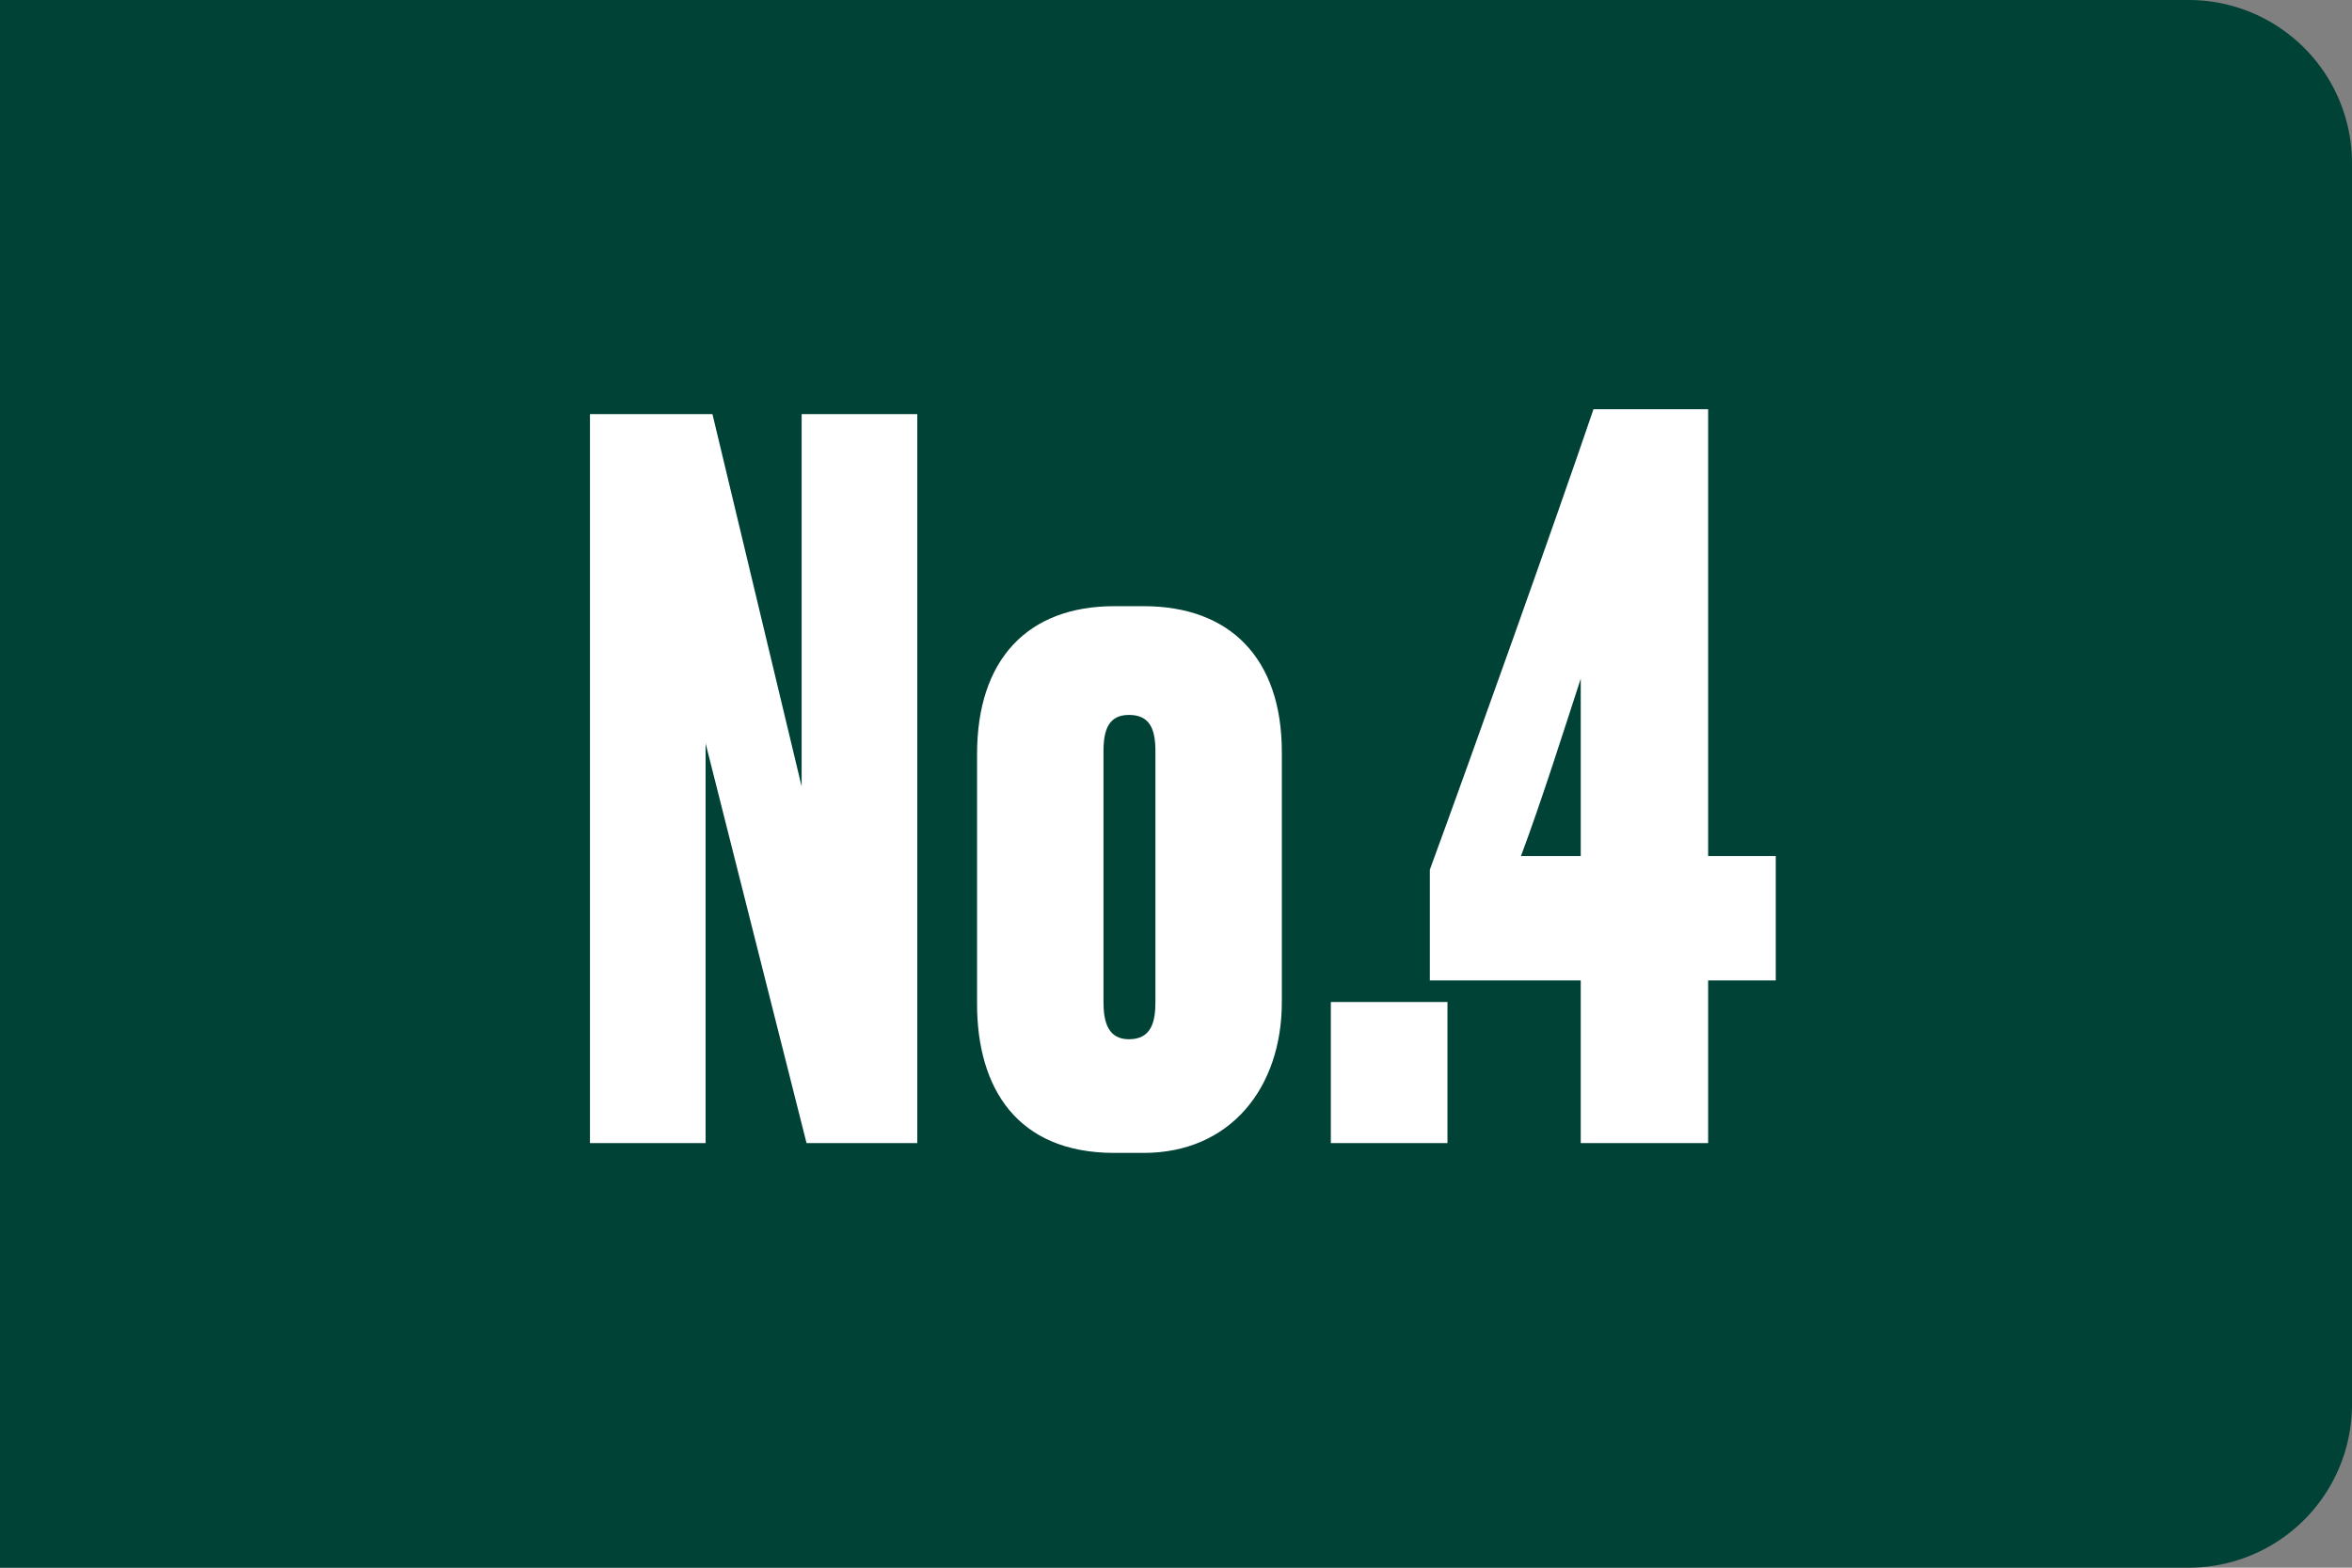
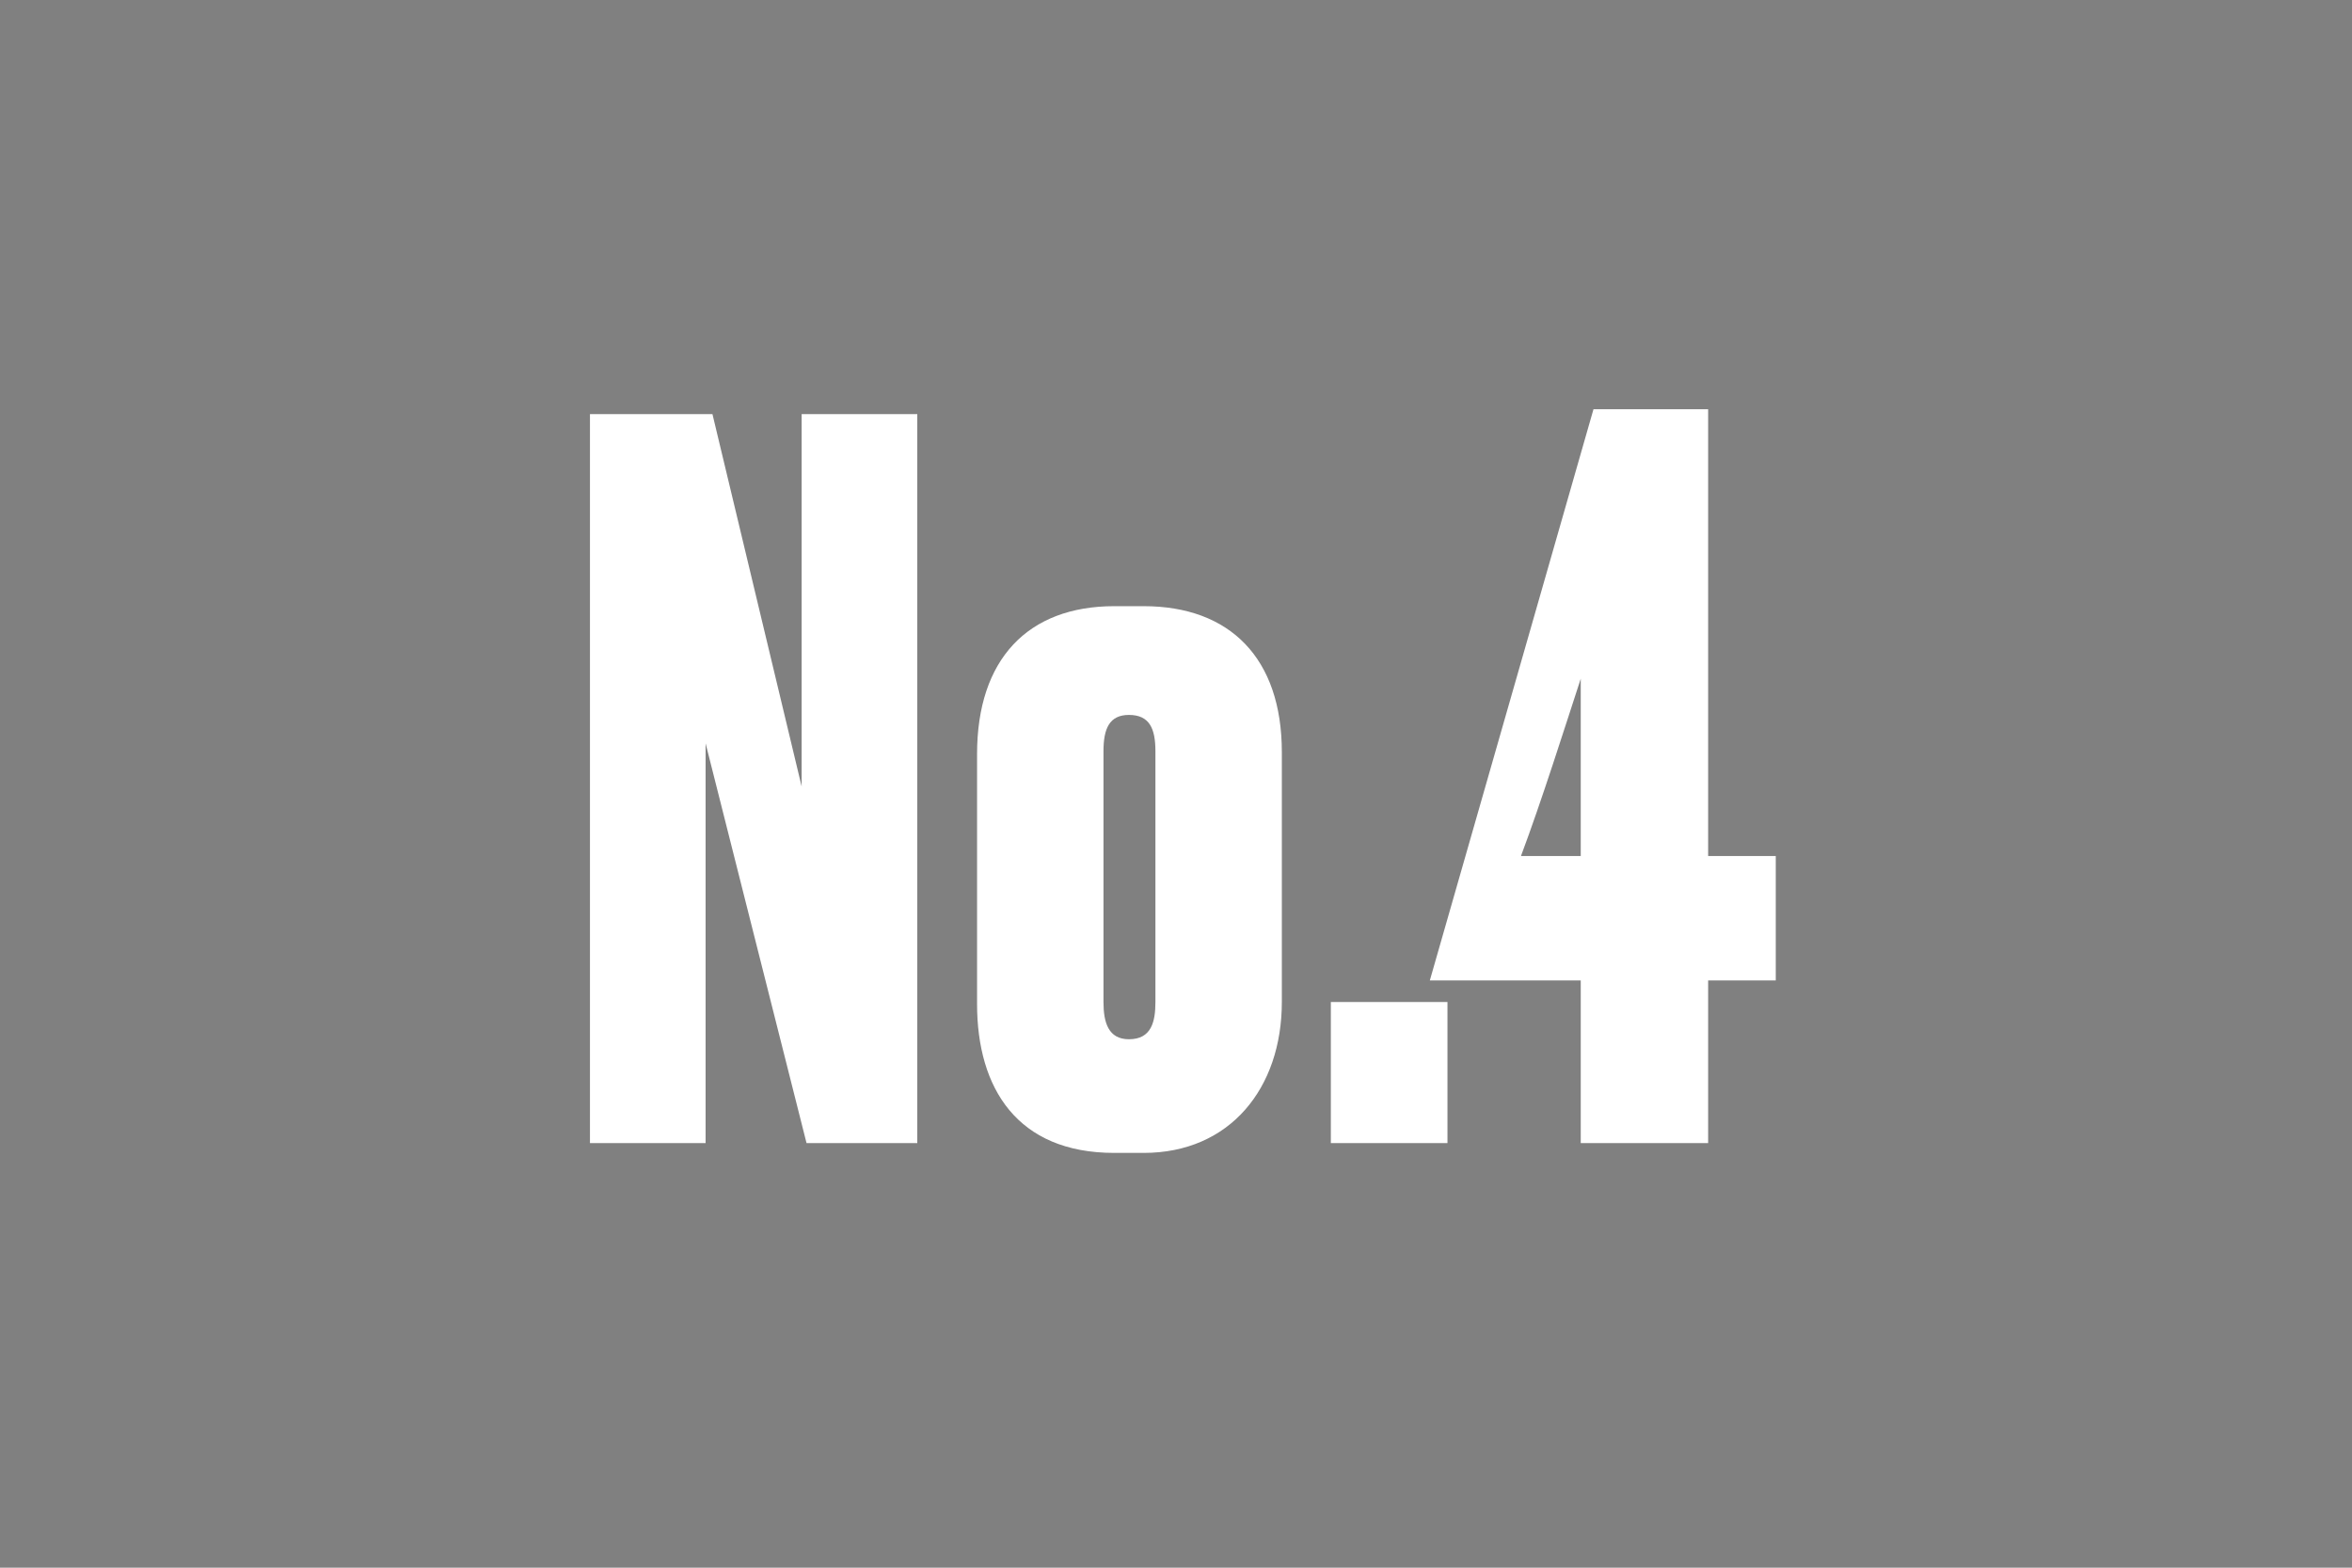
<svg xmlns="http://www.w3.org/2000/svg" width="72" height="48" viewBox="0 0 72 48">
  <rect x="0" y="0" width="72" height="48" fill="#808080" stroke="none" />
  <g id="グループ_1276" data-name="グループ 1276" transform="translate(-346 -784)">
    <g id="グループ_1130" data-name="グループ 1130" transform="translate(-955 -927)">
-       <path id="長方形_169" data-name="長方形 169" d="M0,0H67a5,5,0,0,1,5,5V43a5,5,0,0,1-5,5H0a0,0,0,0,1,0,0V0A0,0,0,0,1,0,0Z" transform="translate(1301 1711)" fill="#004236" />
-     </g>
-     <path id="パス_8002" data-name="パス 8002" d="M-17.94-22.32V0h3.54V-12.24L-11.31,0h3.39V-22.32h-3.54v11.4l-2.73-11.4ZM-6.09-4.26C-6.09-1.68-4.86.3-1.89.3h.9C1.65.3,3.24-1.68,3.24-4.32v-7.65c0-2.88-1.59-4.47-4.23-4.47h-.9c-2.64,0-4.2,1.62-4.2,4.53ZM-2.22-12c0-.69.18-1.11.78-1.11.63,0,.81.42.81,1.11v7.68c0,.6-.12,1.14-.81,1.14-.63,0-.78-.51-.78-1.14ZM8.31-4.32H4.74V0H8.31Zm4.08-4.47H10.56c.63-1.68,1.35-3.96,1.83-5.43ZM7.77-4.98h4.62V0h3.9V-4.98h2.07V-8.79H16.29V-22.47H12.78C11.67-19.2,8.97-11.64,7.77-8.37Z" transform="translate(382 819)" fill="#fff" />
+       </g>
+     <path id="パス_8002" data-name="パス 8002" d="M-17.94-22.32V0h3.54V-12.24L-11.31,0h3.39V-22.32h-3.54v11.4l-2.73-11.4ZM-6.09-4.26C-6.09-1.68-4.86.3-1.89.3h.9C1.65.3,3.24-1.68,3.24-4.32v-7.65c0-2.88-1.59-4.47-4.23-4.47h-.9c-2.64,0-4.2,1.62-4.2,4.53ZM-2.22-12c0-.69.18-1.11.78-1.11.63,0,.81.42.81,1.11v7.68c0,.6-.12,1.14-.81,1.14-.63,0-.78-.51-.78-1.14ZM8.31-4.32H4.74V0H8.31Zm4.08-4.47H10.56c.63-1.68,1.35-3.96,1.83-5.43ZM7.77-4.98h4.62V0h3.9V-4.98h2.07V-8.79H16.29V-22.47H12.78Z" transform="translate(382 819)" fill="#fff" />
  </g>
</svg>